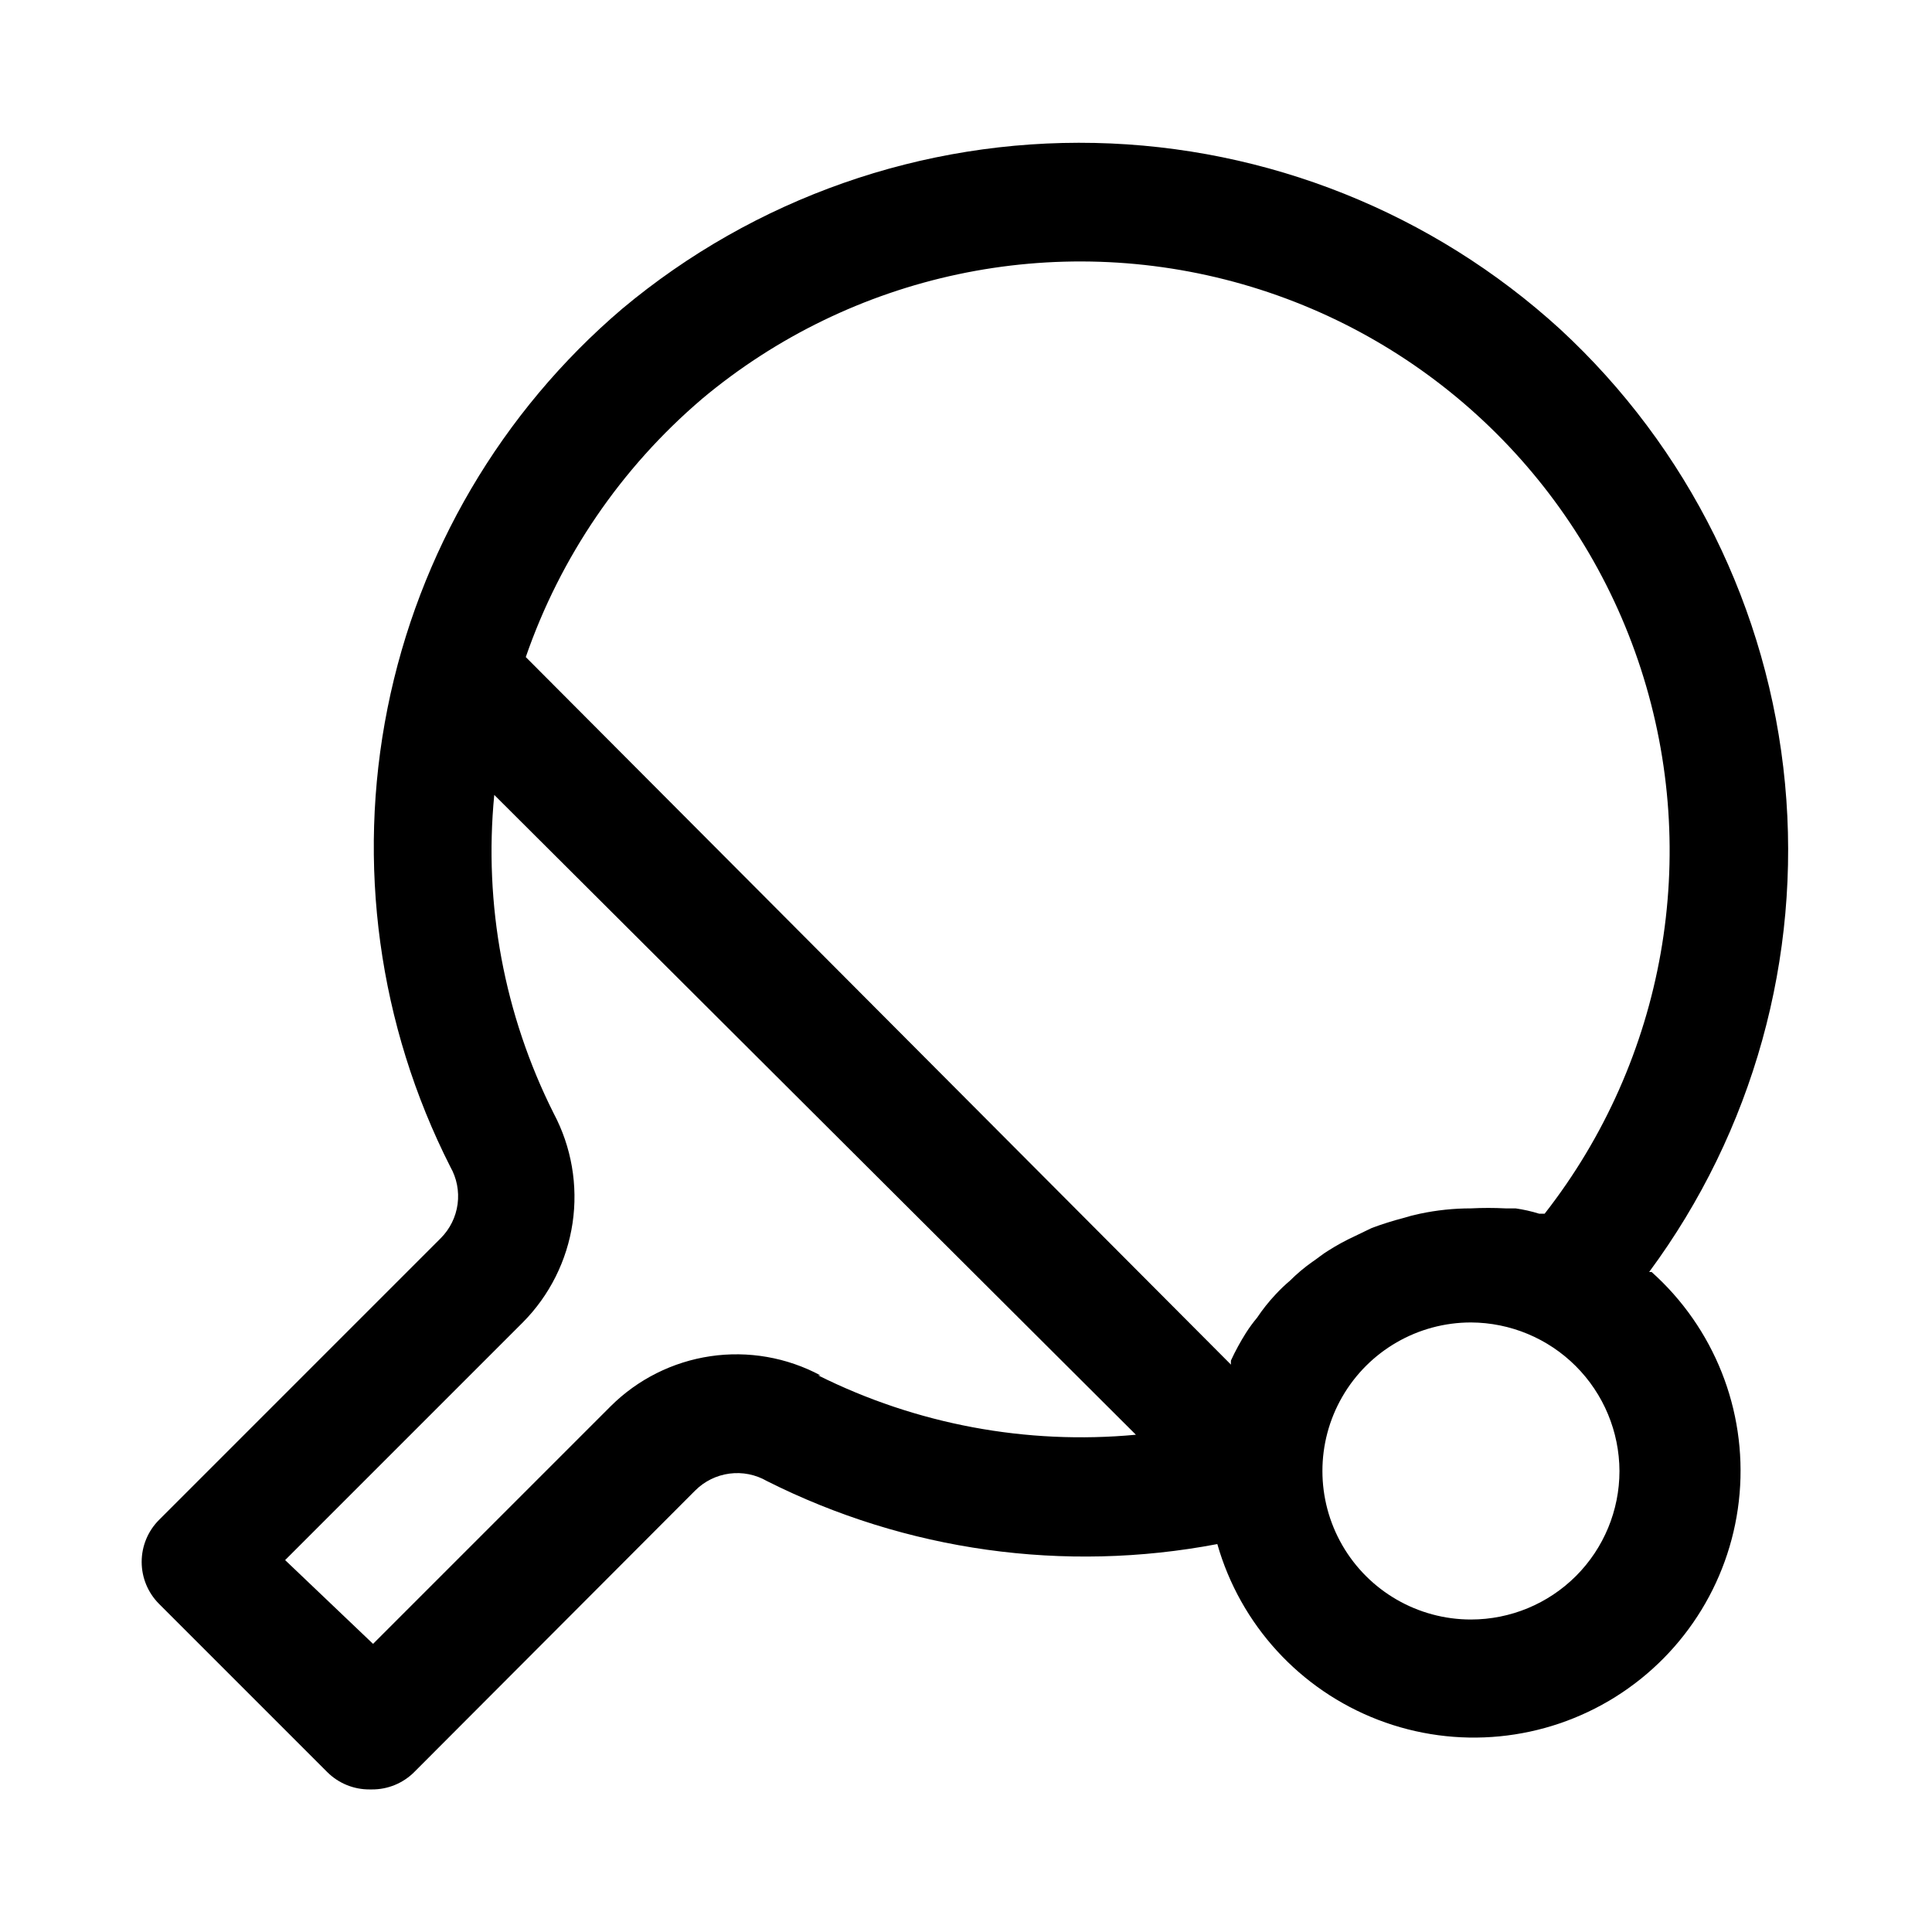
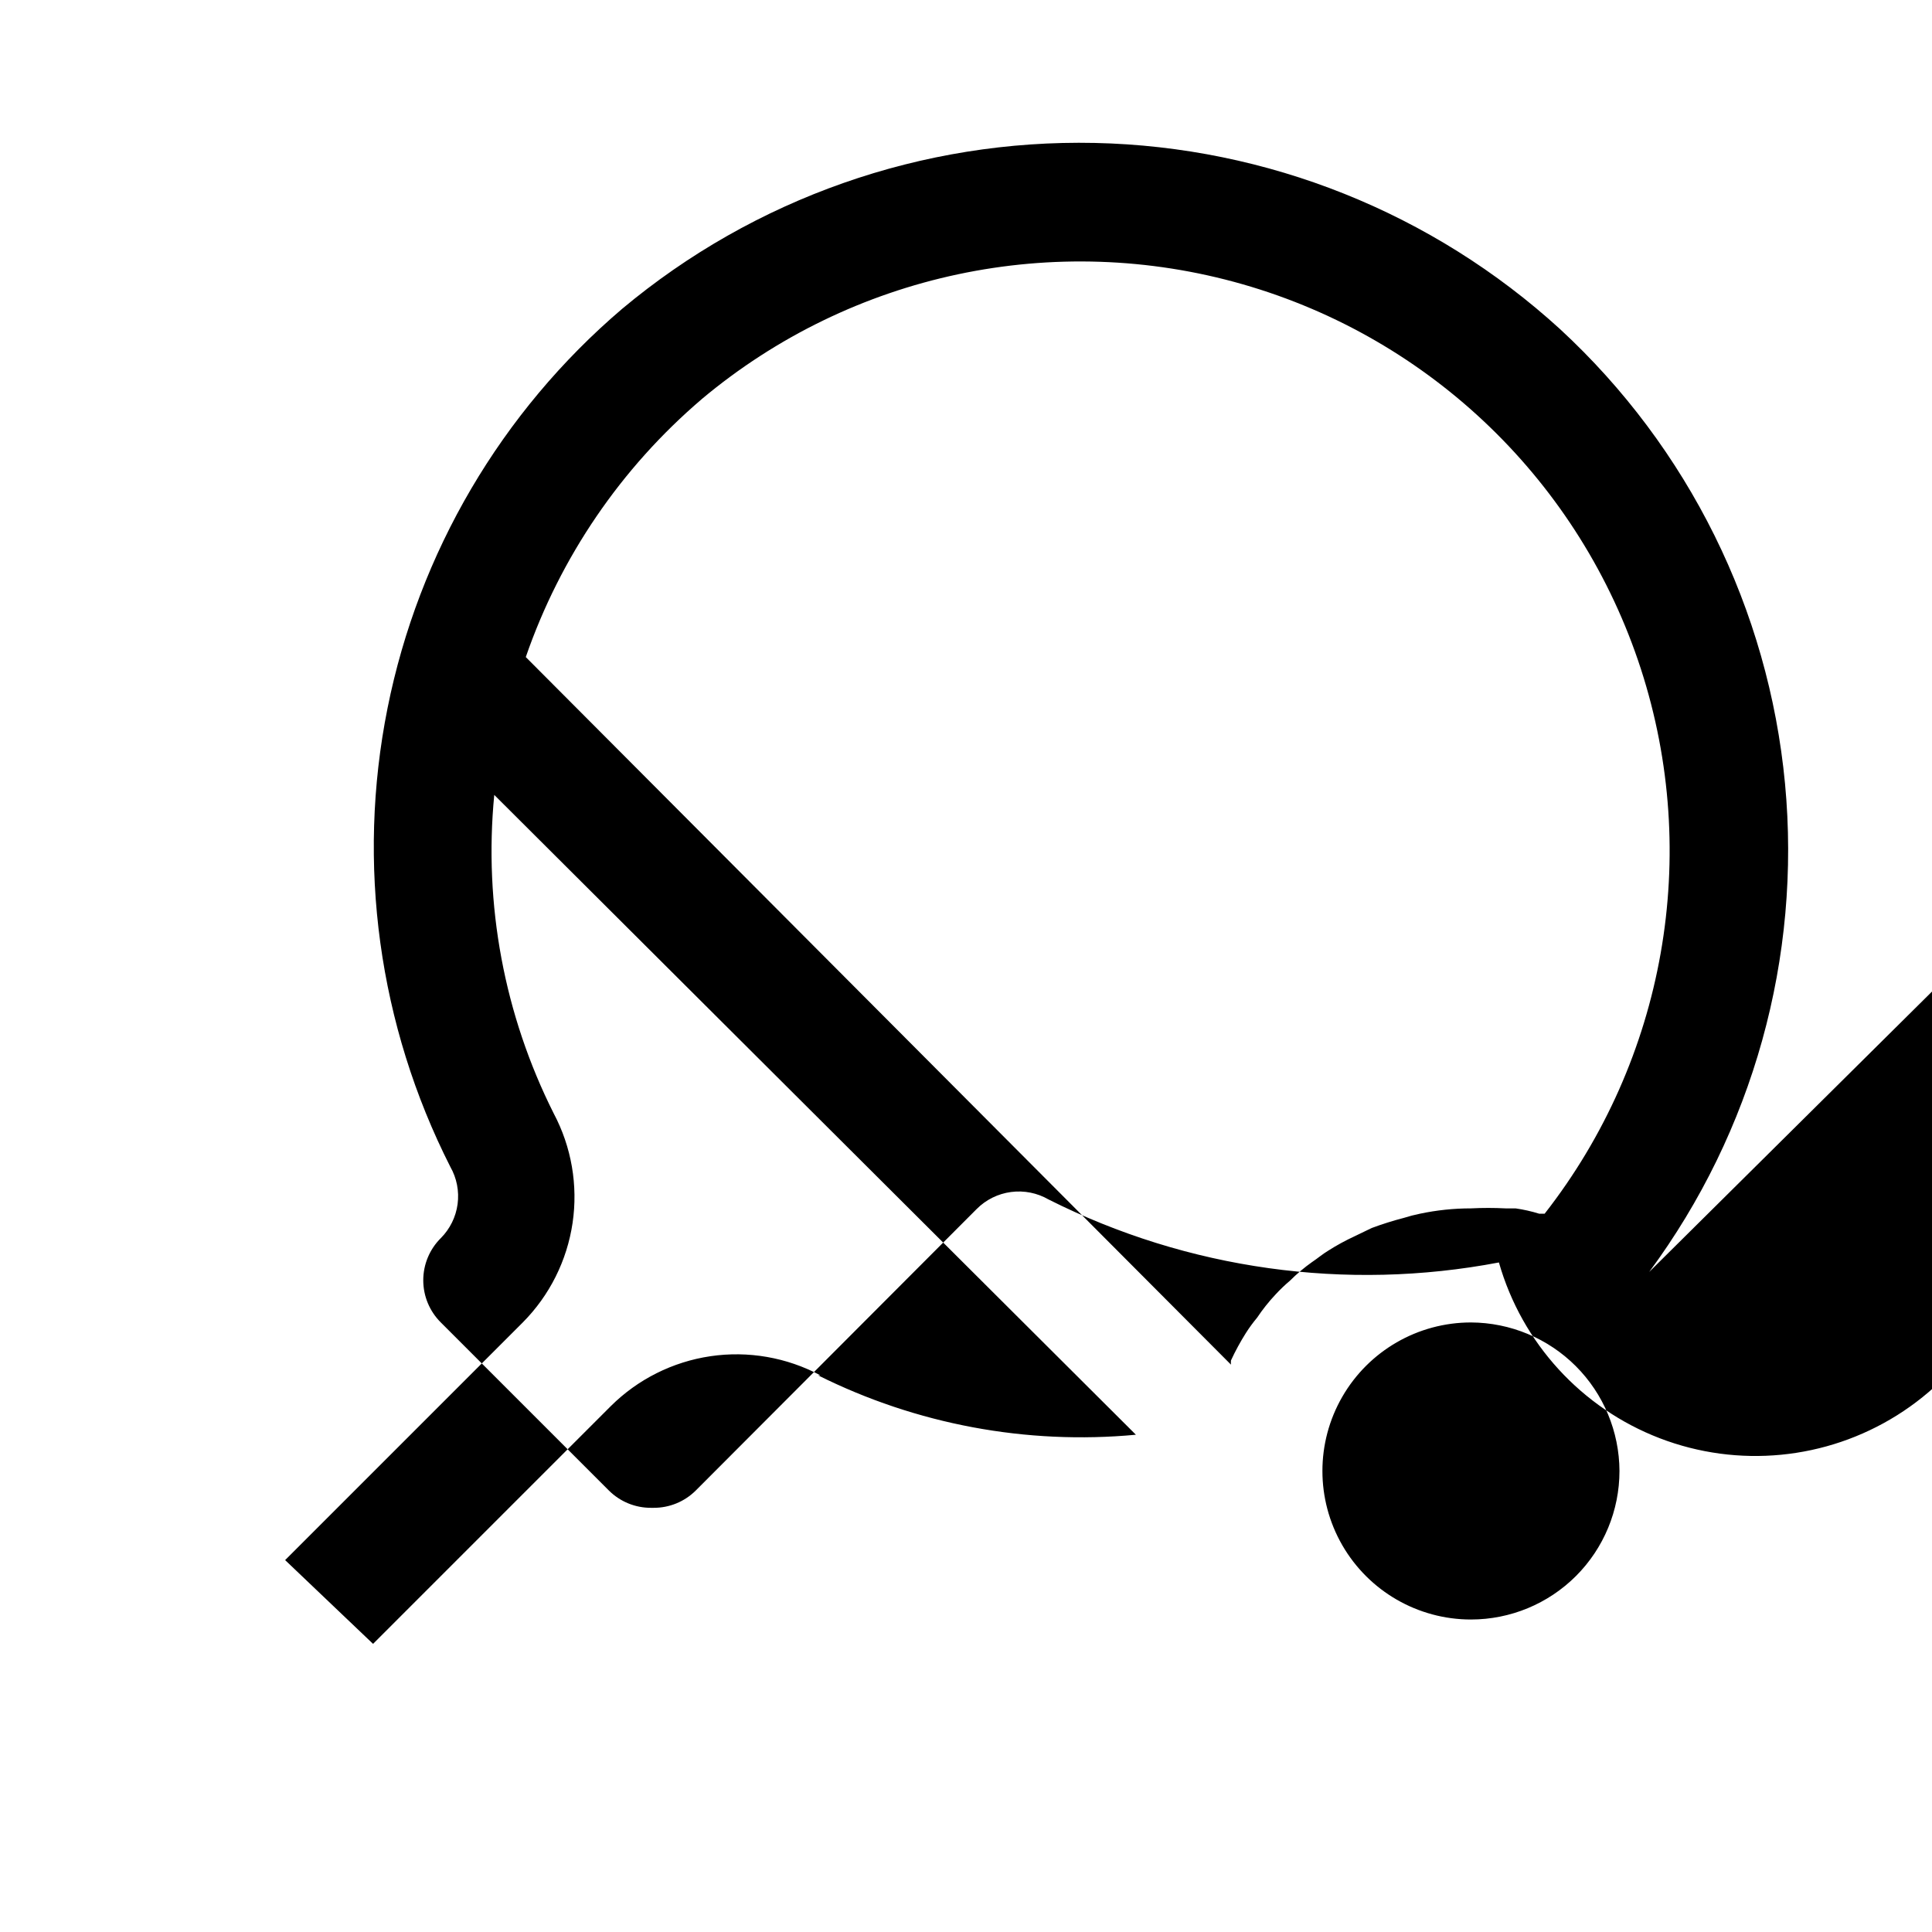
<svg xmlns="http://www.w3.org/2000/svg" fill="#000000" width="800px" height="800px" version="1.1" viewBox="144 144 512 512">
-   <path d="m581.05 481.08c27.535-37.242 40.352-83.34 35.996-129.45-4.359-46.109-25.586-88.988-59.613-120.41-33.773-30.824-77.578-48.355-123.29-49.34-45.715-0.984-90.234 14.645-125.3 43.988-32 27.289-53.887 64.551-62.141 105.79-8.254 41.238-2.391 84.055 16.641 121.56 1.703 2.988 2.379 6.457 1.926 9.871-0.457 3.41-2.016 6.578-4.445 9.02l-74.625 74.629c-2.981 2.953-4.656 6.981-4.656 11.176 0 4.199 1.676 8.223 4.656 11.18l44.555 44.555c2.973 2.949 6.992 4.59 11.18 4.566h0.629c4.184 0.023 8.207-1.617 11.176-4.566l74.469-74.625h0.004c2.449-2.465 5.648-4.047 9.094-4.504 3.445-0.457 6.945 0.242 9.957 1.984 36.859 18.539 78.805 24.406 119.34 16.688 6.098 21.371 21.895 38.625 42.641 46.59 20.746 7.965 44.031 5.707 62.863-6.09 18.832-11.801 31.02-31.77 32.906-53.914 1.883-22.141-6.754-43.883-23.324-58.691zm-251.12-231.28c39.781-33.359 93.539-44.77 143.45-30.449 49.902 14.324 89.426 52.512 105.46 101.89 16.031 49.379 6.477 103.5-25.496 144.41h-1.418 0.004c-2.059-0.641-4.164-1.113-6.297-1.418h-2.68c-3.039-0.156-6.09-0.156-9.129 0-4.551-0.004-9.09 0.473-13.543 1.418-1.434 0.293-2.852 0.66-4.25 1.102-2.875 0.746-5.715 1.641-8.5 2.676l-4.566 2.203c-2.391 1.105-4.707 2.367-6.926 3.781-1.574 0.945-2.832 2.047-4.25 2.992l-0.004-0.004c-2.133 1.508-4.133 3.191-5.981 5.039-1.336 1.125-2.598 2.336-3.781 3.621-1.793 1.91-3.426 3.961-4.879 6.141-1.086 1.297-2.086 2.664-2.992 4.094-1.465 2.328-2.781 4.746-3.934 7.242-0.031 0.367-0.031 0.734 0 1.102l-186.88-187.51c9.168-26.523 25.254-50.113 46.602-68.328zm31.488 258.68c-8.918-4.766-19.133-6.543-29.137-5.07-10.004 1.477-19.273 6.121-26.441 13.254l-62.977 62.977-23.301-22.199 62.977-62.977c7.102-7.152 11.723-16.391 13.199-26.363 1.473-9.973-0.285-20.152-5.012-29.055-13.102-26.082-18.559-55.336-15.742-84.387l170.04 169.56c-28.996 2.715-58.176-2.738-84.23-15.742zm172.4 64.707c-14.062 0-27.059-7.504-34.09-19.68-7.031-12.18-7.031-27.184 0-39.359 7.031-12.18 20.027-19.684 34.09-19.684 10.426 0.043 20.414 4.203 27.785 11.574 7.371 7.375 11.531 17.363 11.574 27.789 0 10.438-4.148 20.449-11.527 27.832-7.383 7.379-17.395 11.527-27.832 11.527z" />
+   <path d="m581.05 481.08c27.535-37.242 40.352-83.34 35.996-129.45-4.359-46.109-25.586-88.988-59.613-120.41-33.773-30.824-77.578-48.355-123.29-49.34-45.715-0.984-90.234 14.645-125.3 43.988-32 27.289-53.887 64.551-62.141 105.79-8.254 41.238-2.391 84.055 16.641 121.56 1.703 2.988 2.379 6.457 1.926 9.871-0.457 3.41-2.016 6.578-4.445 9.02c-2.981 2.953-4.656 6.981-4.656 11.176 0 4.199 1.676 8.223 4.656 11.18l44.555 44.555c2.973 2.949 6.992 4.59 11.18 4.566h0.629c4.184 0.023 8.207-1.617 11.176-4.566l74.469-74.625h0.004c2.449-2.465 5.648-4.047 9.094-4.504 3.445-0.457 6.945 0.242 9.957 1.984 36.859 18.539 78.805 24.406 119.34 16.688 6.098 21.371 21.895 38.625 42.641 46.59 20.746 7.965 44.031 5.707 62.863-6.09 18.832-11.801 31.02-31.77 32.906-53.914 1.883-22.141-6.754-43.883-23.324-58.691zm-251.12-231.28c39.781-33.359 93.539-44.77 143.45-30.449 49.902 14.324 89.426 52.512 105.46 101.89 16.031 49.379 6.477 103.5-25.496 144.41h-1.418 0.004c-2.059-0.641-4.164-1.113-6.297-1.418h-2.68c-3.039-0.156-6.09-0.156-9.129 0-4.551-0.004-9.09 0.473-13.543 1.418-1.434 0.293-2.852 0.66-4.25 1.102-2.875 0.746-5.715 1.641-8.5 2.676l-4.566 2.203c-2.391 1.105-4.707 2.367-6.926 3.781-1.574 0.945-2.832 2.047-4.25 2.992l-0.004-0.004c-2.133 1.508-4.133 3.191-5.981 5.039-1.336 1.125-2.598 2.336-3.781 3.621-1.793 1.91-3.426 3.961-4.879 6.141-1.086 1.297-2.086 2.664-2.992 4.094-1.465 2.328-2.781 4.746-3.934 7.242-0.031 0.367-0.031 0.734 0 1.102l-186.88-187.51c9.168-26.523 25.254-50.113 46.602-68.328zm31.488 258.68c-8.918-4.766-19.133-6.543-29.137-5.07-10.004 1.477-19.273 6.121-26.441 13.254l-62.977 62.977-23.301-22.199 62.977-62.977c7.102-7.152 11.723-16.391 13.199-26.363 1.473-9.973-0.285-20.152-5.012-29.055-13.102-26.082-18.559-55.336-15.742-84.387l170.04 169.56c-28.996 2.715-58.176-2.738-84.23-15.742zm172.4 64.707c-14.062 0-27.059-7.504-34.09-19.68-7.031-12.18-7.031-27.184 0-39.359 7.031-12.18 20.027-19.684 34.09-19.684 10.426 0.043 20.414 4.203 27.785 11.574 7.371 7.375 11.531 17.363 11.574 27.789 0 10.438-4.148 20.449-11.527 27.832-7.383 7.379-17.395 11.527-27.832 11.527z" />
</svg>